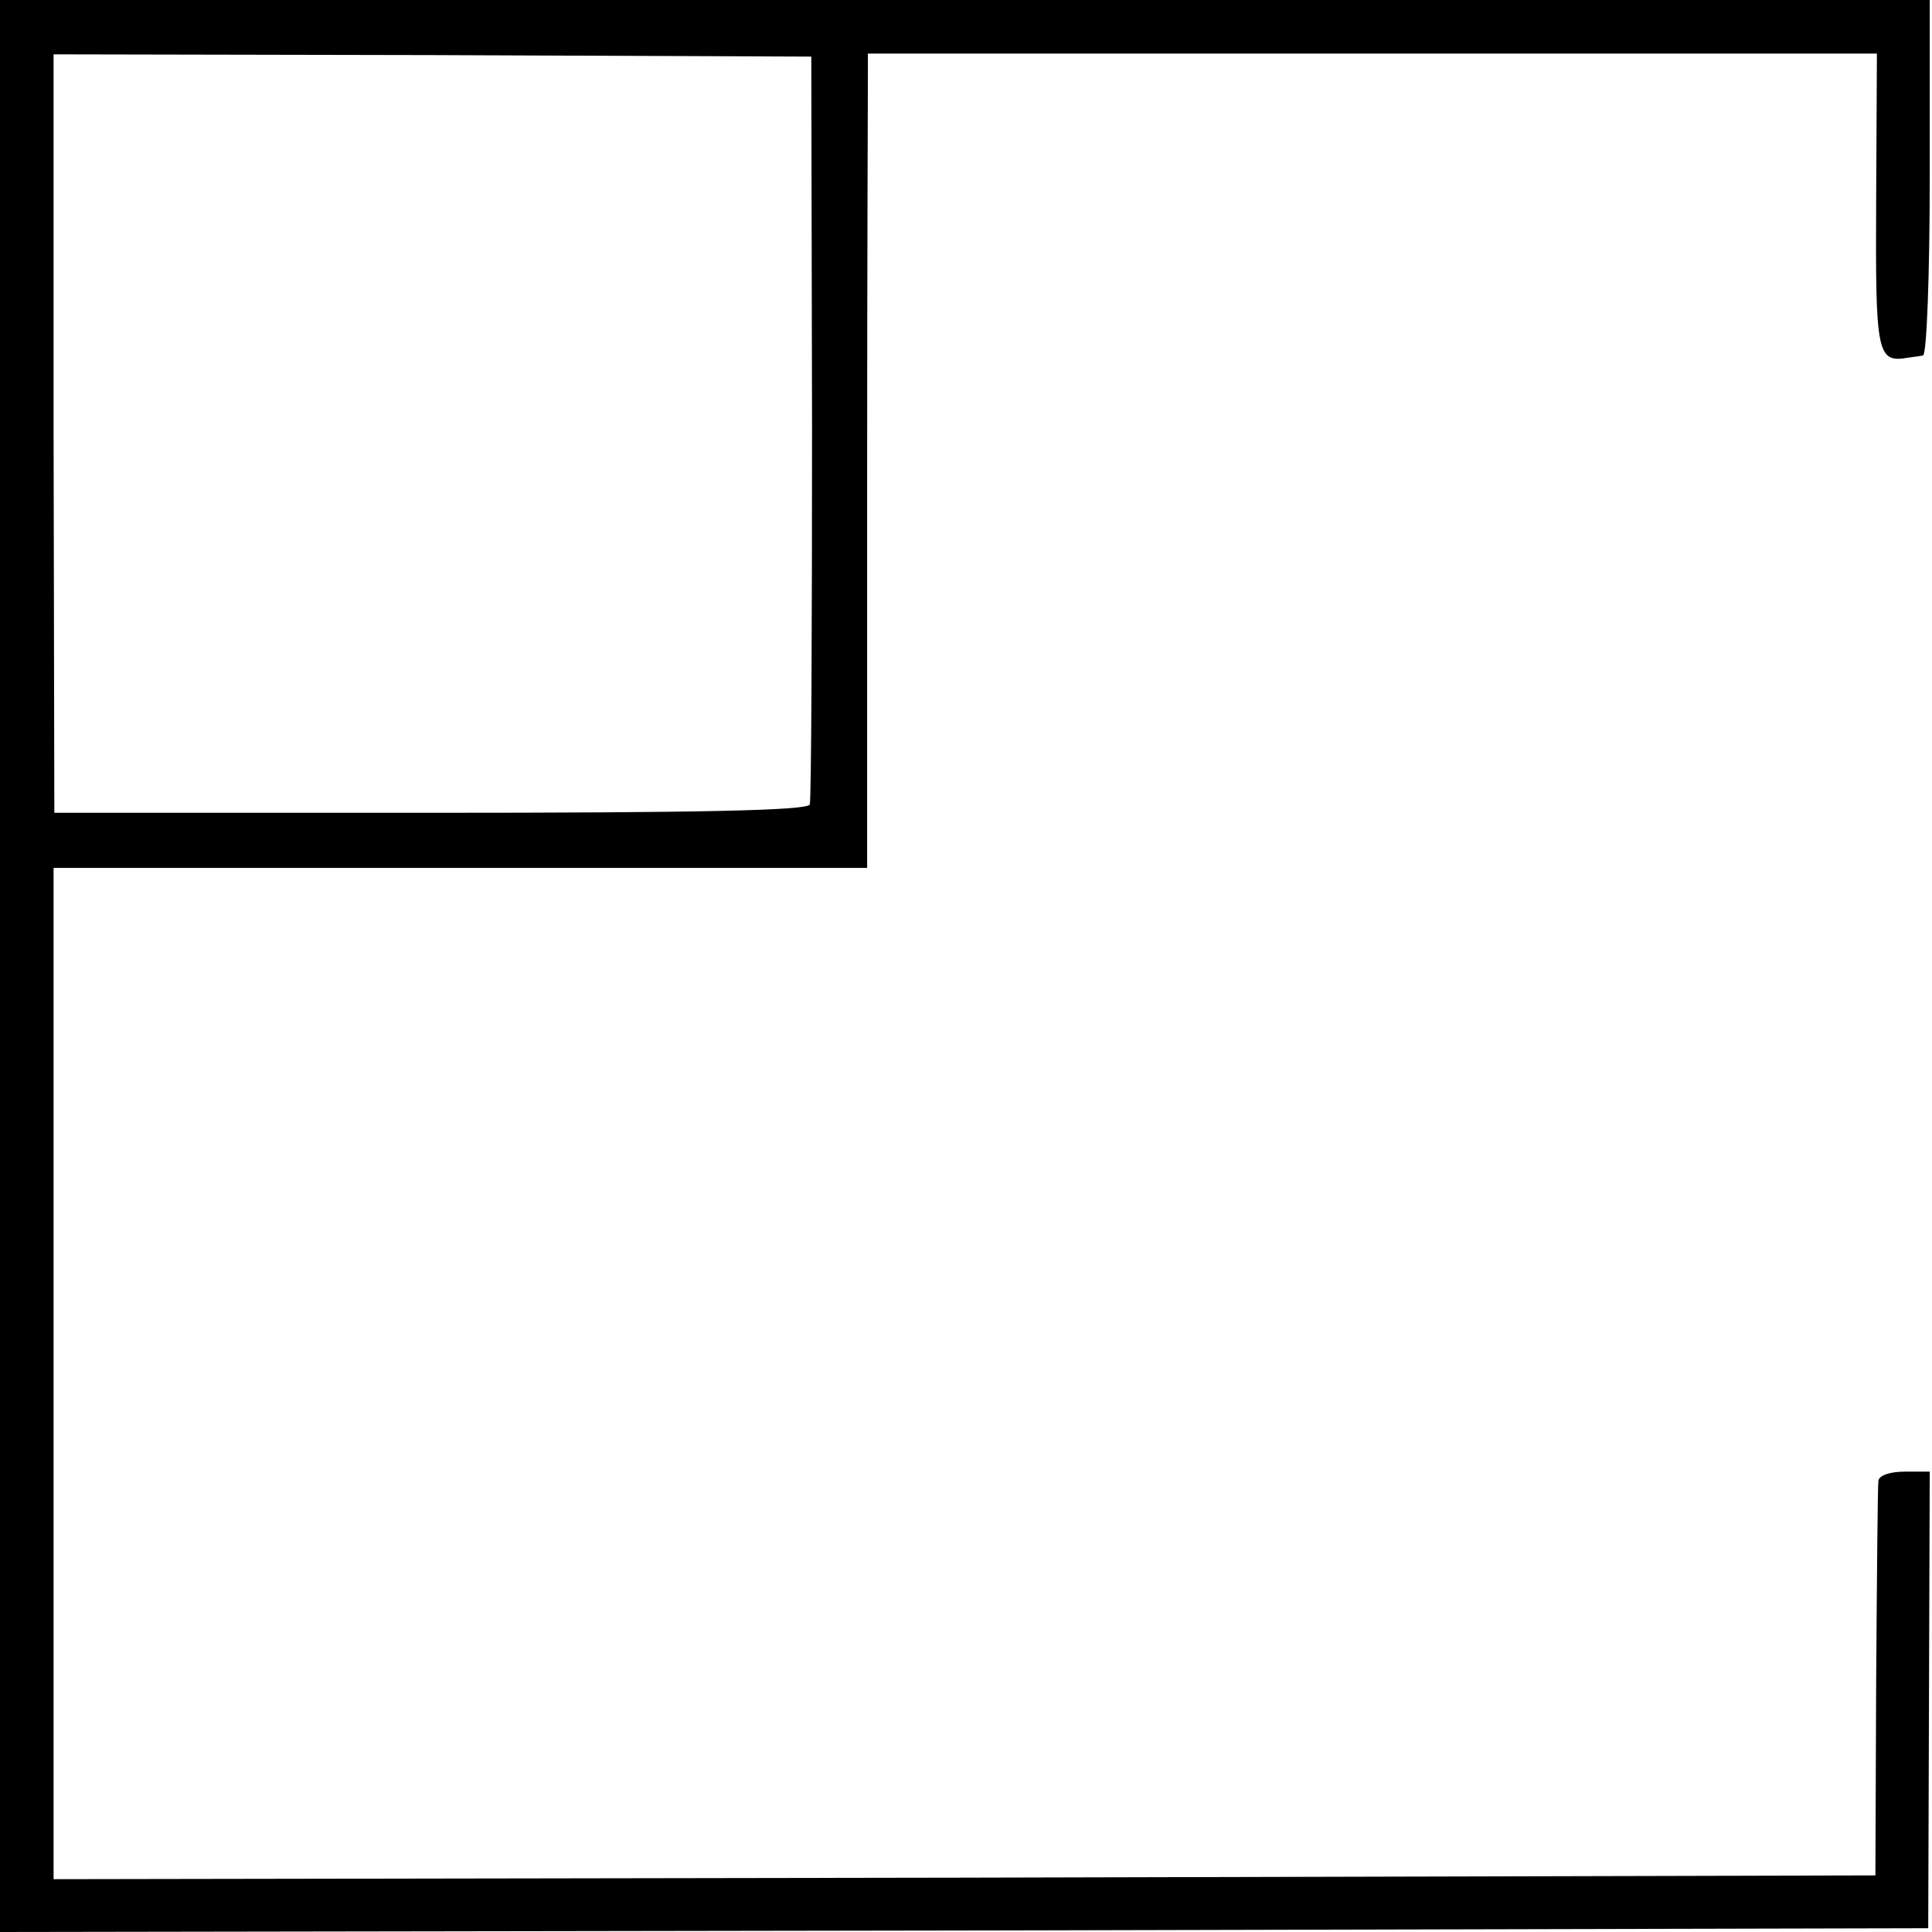
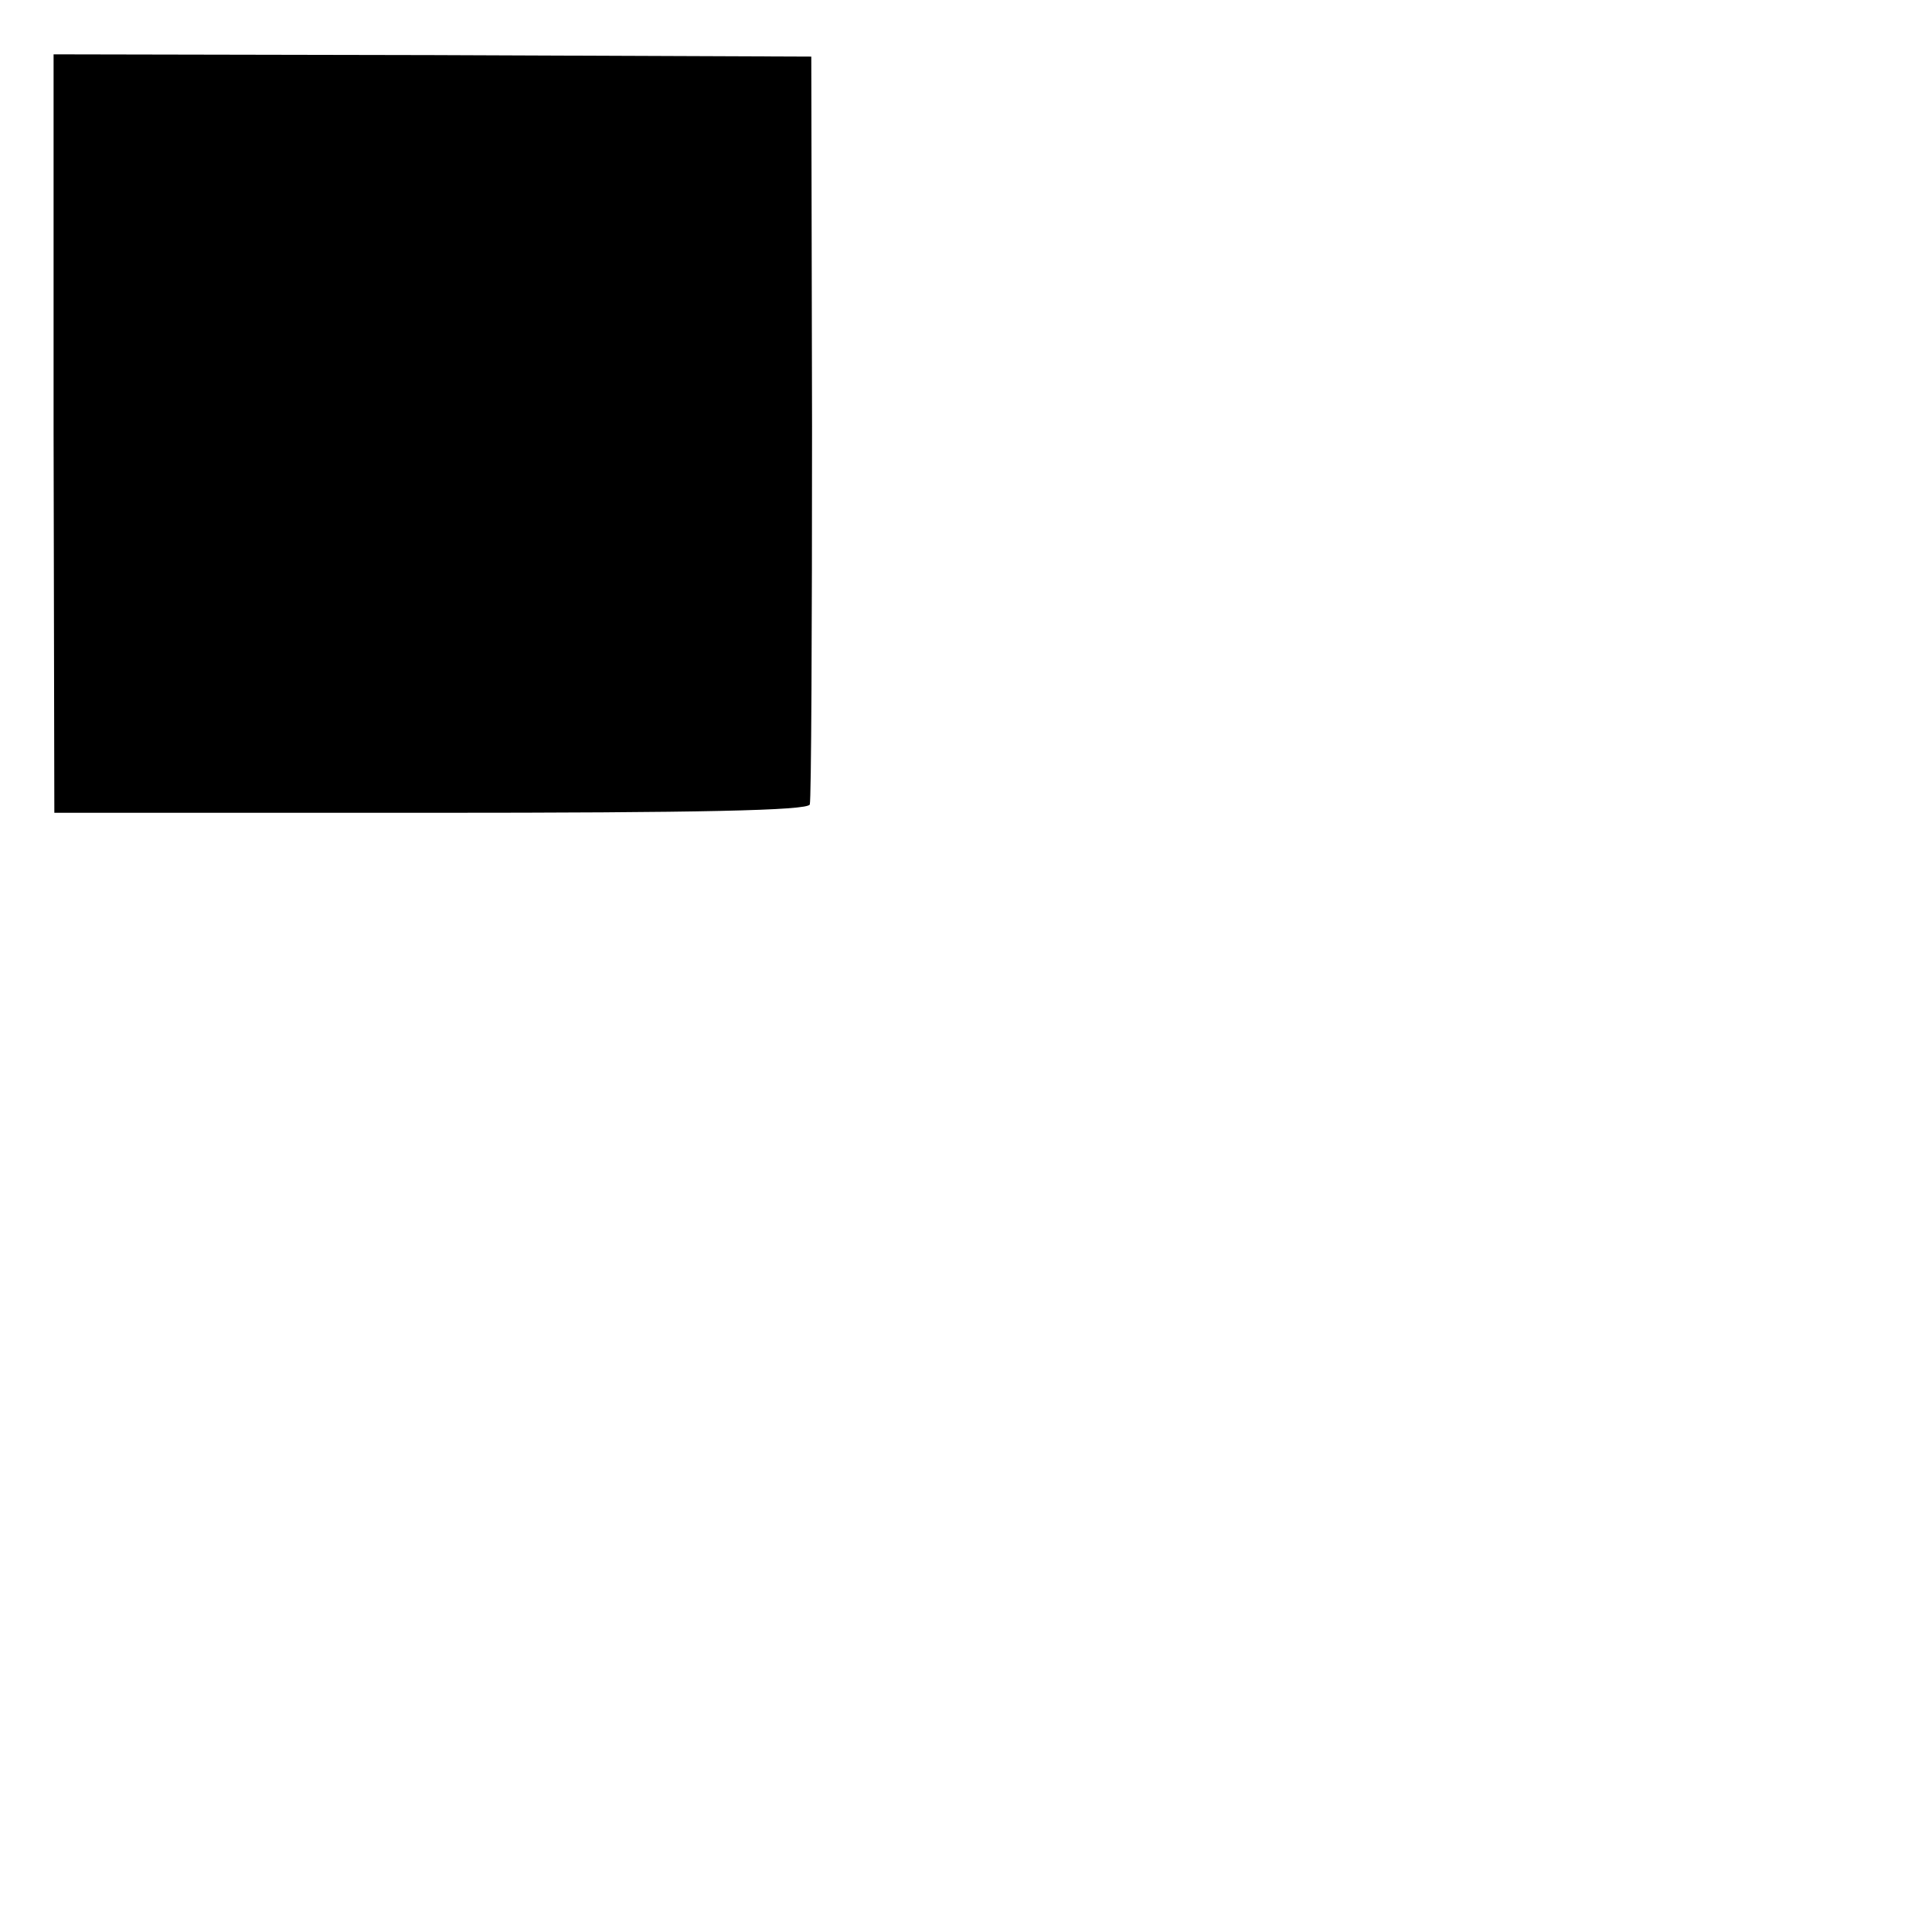
<svg xmlns="http://www.w3.org/2000/svg" version="1.0" width="256pt" height="256pt" viewBox="0 0 256 256" preserveAspectRatio="xMidYMid meet">
  <g transform="translate(0,256) scale(0.1,-0.1)" fill="#000000" stroke="none">
-     <path d="M0 1280 l0 -1280 1278 2 1277 3 1 303 1 302 -33 0 c-20 0 -34 -5 -35 -12 -1 -7 -2 -128 -3 -268 l-1 -255 -1207 -3 -1207 -2 0 670 0 670 539 0 539 0 0 513 c0 281 1 524 1 539 l0 27 669 0 668 0 -1 -196 c-1 -202 1 -214 42 -207 6 1 16 2 20 3 5 0 9 107 9 236 l0 235 -1279 0 -1278 0 0 -1280z m1076 715 c0 -269 -1 -495 -3 -501 -3 -8 -146 -11 -503 -11 l-498 0 -1 503 0 502 502 -1 502 -2 1 -490z" />
+     <path d="M0 1280 c-20 0 -34 -5 -35 -12 -1 -7 -2 -128 -3 -268 l-1 -255 -1207 -3 -1207 -2 0 670 0 670 539 0 539 0 0 513 c0 281 1 524 1 539 l0 27 669 0 668 0 -1 -196 c-1 -202 1 -214 42 -207 6 1 16 2 20 3 5 0 9 107 9 236 l0 235 -1279 0 -1278 0 0 -1280z m1076 715 c0 -269 -1 -495 -3 -501 -3 -8 -146 -11 -503 -11 l-498 0 -1 503 0 502 502 -1 502 -2 1 -490z" />
  </g>
</svg>